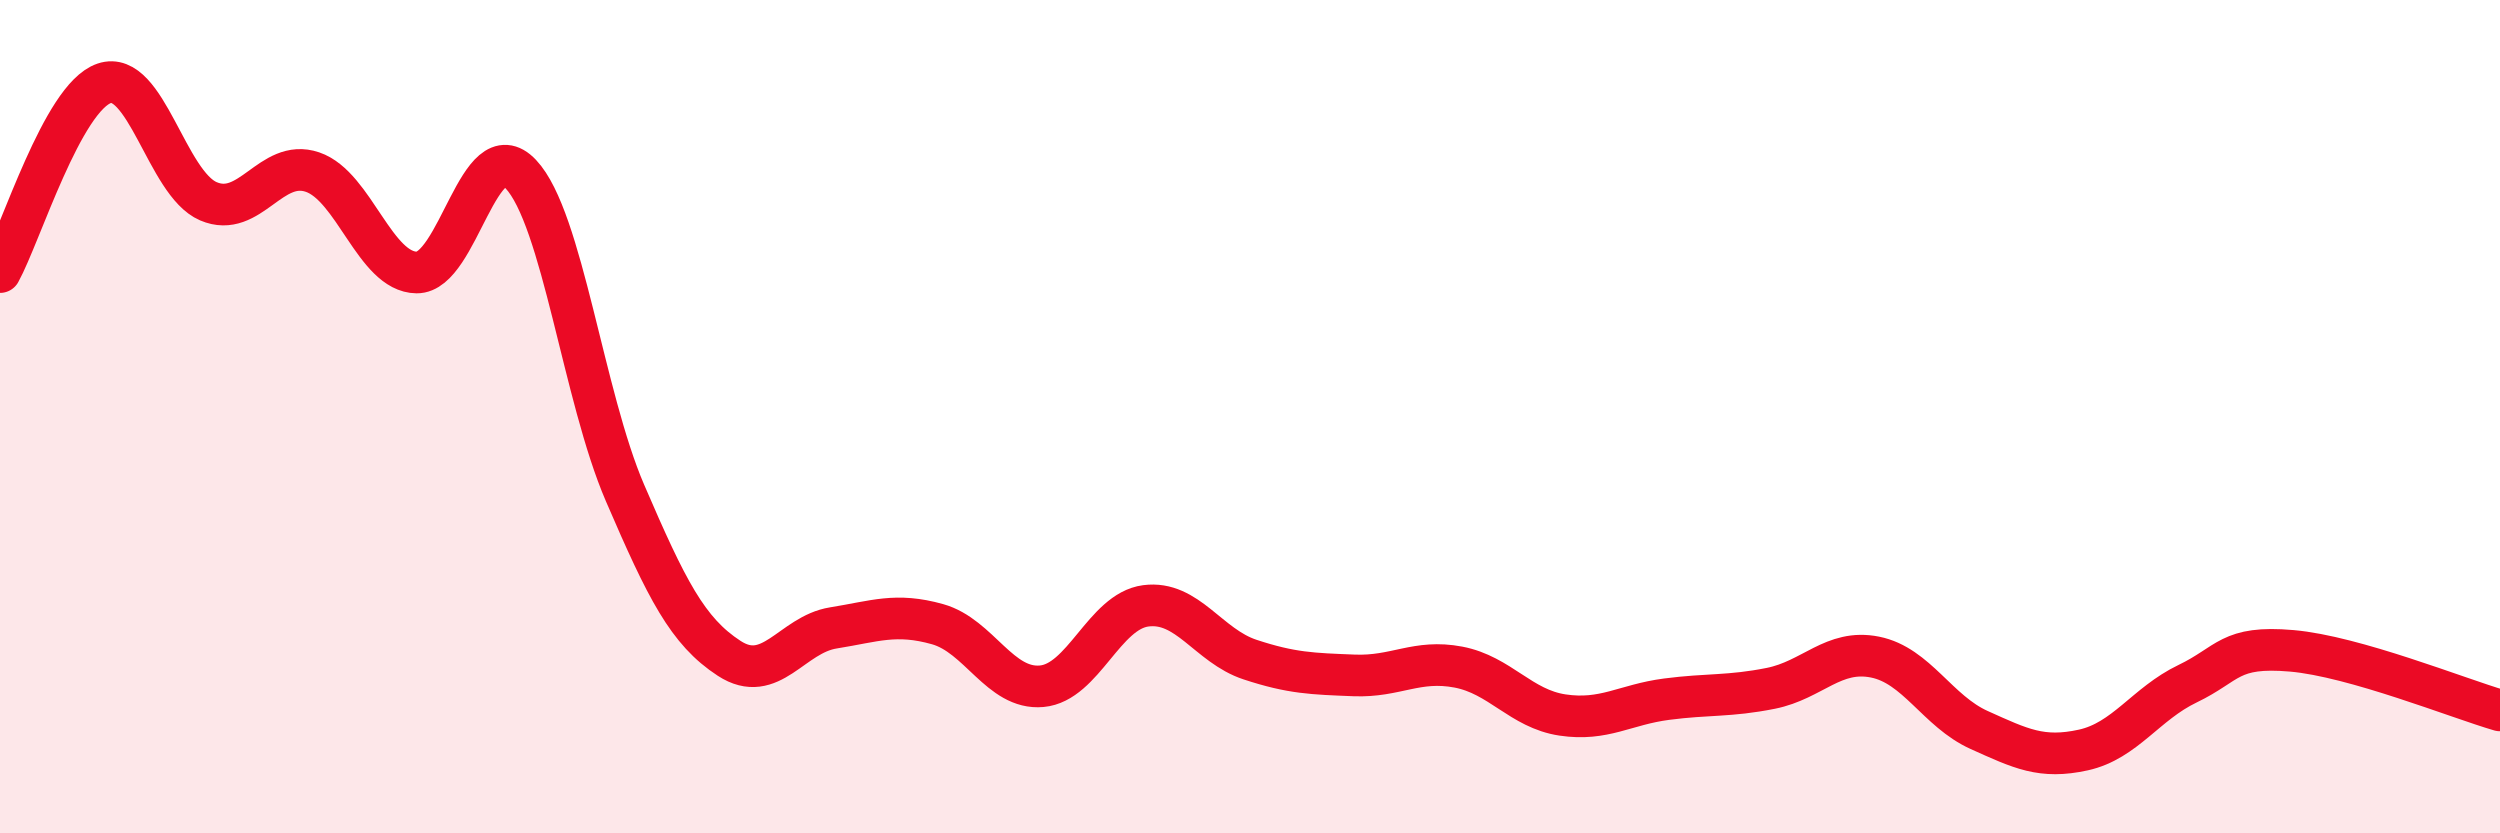
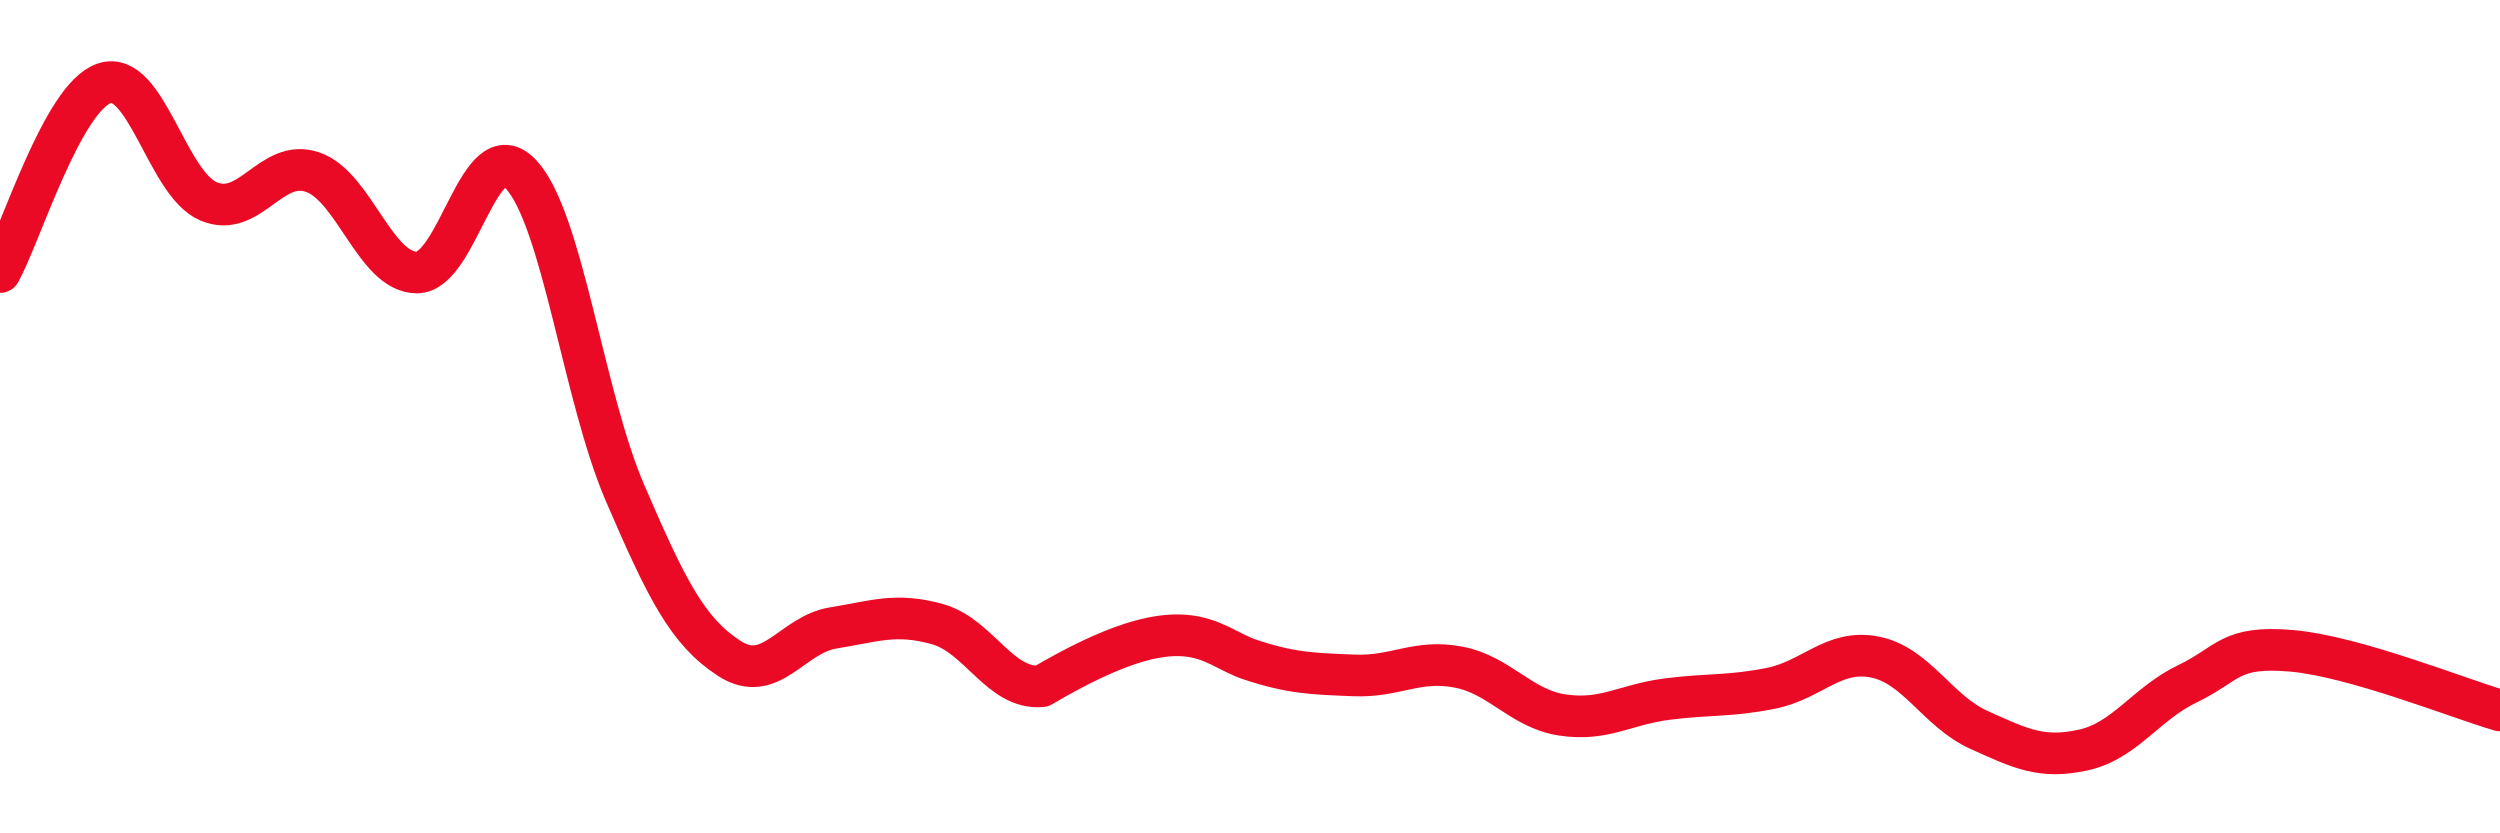
<svg xmlns="http://www.w3.org/2000/svg" width="60" height="20" viewBox="0 0 60 20">
-   <path d="M 0,6.53 C 0.5,5.62 1.5,2.34 2.5,2 C 3.5,1.66 4,4.4 5,4.83 C 6,5.26 6.5,3.79 7.5,4.13 C 8.5,4.47 9,6.53 10,6.54 C 11,6.55 11.5,3.12 12.5,4.18 C 13.5,5.24 14,9.51 15,11.83 C 16,14.15 16.5,15.15 17.5,15.8 C 18.5,16.45 19,15.23 20,15.07 C 21,14.91 21.5,14.7 22.5,14.98 C 23.5,15.26 24,16.56 25,16.47 C 26,16.38 26.5,14.67 27.5,14.54 C 28.5,14.41 29,15.5 30,15.83 C 31,16.16 31.5,16.17 32.5,16.21 C 33.5,16.25 34,15.82 35,16.01 C 36,16.2 36.5,17.01 37.5,17.16 C 38.5,17.31 39,16.91 40,16.78 C 41,16.65 41.5,16.72 42.5,16.52 C 43.5,16.32 44,15.57 45,15.77 C 46,15.97 46.5,17.07 47.5,17.52 C 48.5,17.97 49,18.22 50,18 C 51,17.78 51.5,16.89 52.5,16.41 C 53.5,15.93 53.5,15.49 55,15.62 C 56.5,15.75 59,16.76 60,17.05L60 20L0 20Z" fill="#EB0A25" opacity="0.1" stroke-linecap="round" stroke-linejoin="round" />
-   <path d="M 0,6.53 C 0.5,5.62 1.5,2.34 2.5,2 C 3.5,1.66 4,4.4 5,4.83 C 6,5.26 6.5,3.79 7.5,4.13 C 8.5,4.47 9,6.53 10,6.54 C 11,6.55 11.5,3.12 12.5,4.18 C 13.5,5.24 14,9.51 15,11.83 C 16,14.15 16.5,15.15 17.5,15.8 C 18.5,16.45 19,15.23 20,15.07 C 21,14.91 21.5,14.7 22.5,14.98 C 23.5,15.26 24,16.56 25,16.47 C 26,16.38 26.5,14.67 27.5,14.54 C 28.5,14.41 29,15.5 30,15.83 C 31,16.16 31.5,16.17 32.5,16.21 C 33.5,16.25 34,15.82 35,16.01 C 36,16.2 36.5,17.01 37.5,17.16 C 38.5,17.31 39,16.91 40,16.78 C 41,16.65 41.5,16.72 42.5,16.52 C 43.5,16.32 44,15.57 45,15.77 C 46,15.97 46.5,17.07 47.5,17.52 C 48.5,17.97 49,18.22 50,18 C 51,17.78 51.5,16.89 52.5,16.41 C 53.5,15.93 53.5,15.49 55,15.62 C 56.5,15.75 59,16.76 60,17.05" stroke="#EB0A25" stroke-width="1" fill="none" stroke-linecap="round" stroke-linejoin="round" />
+   <path d="M 0,6.53 C 0.5,5.62 1.5,2.34 2.5,2 C 3.5,1.66 4,4.4 5,4.83 C 6,5.26 6.5,3.79 7.5,4.13 C 8.5,4.47 9,6.53 10,6.54 C 11,6.55 11.5,3.12 12.5,4.18 C 13.5,5.24 14,9.51 15,11.83 C 16,14.15 16.5,15.15 17.5,15.8 C 18.5,16.45 19,15.23 20,15.07 C 21,14.91 21.5,14.7 22.5,14.98 C 23.5,15.26 24,16.56 25,16.47 C 28.5,14.41 29,15.5 30,15.83 C 31,16.16 31.5,16.17 32.5,16.21 C 33.5,16.25 34,15.82 35,16.01 C 36,16.2 36.5,17.01 37.5,17.16 C 38.5,17.31 39,16.91 40,16.78 C 41,16.65 41.5,16.72 42.5,16.52 C 43.5,16.32 44,15.57 45,15.77 C 46,15.97 46.5,17.07 47.5,17.52 C 48.5,17.97 49,18.22 50,18 C 51,17.78 51.5,16.89 52.5,16.41 C 53.5,15.93 53.5,15.49 55,15.62 C 56.5,15.75 59,16.76 60,17.05" stroke="#EB0A25" stroke-width="1" fill="none" stroke-linecap="round" stroke-linejoin="round" />
</svg>